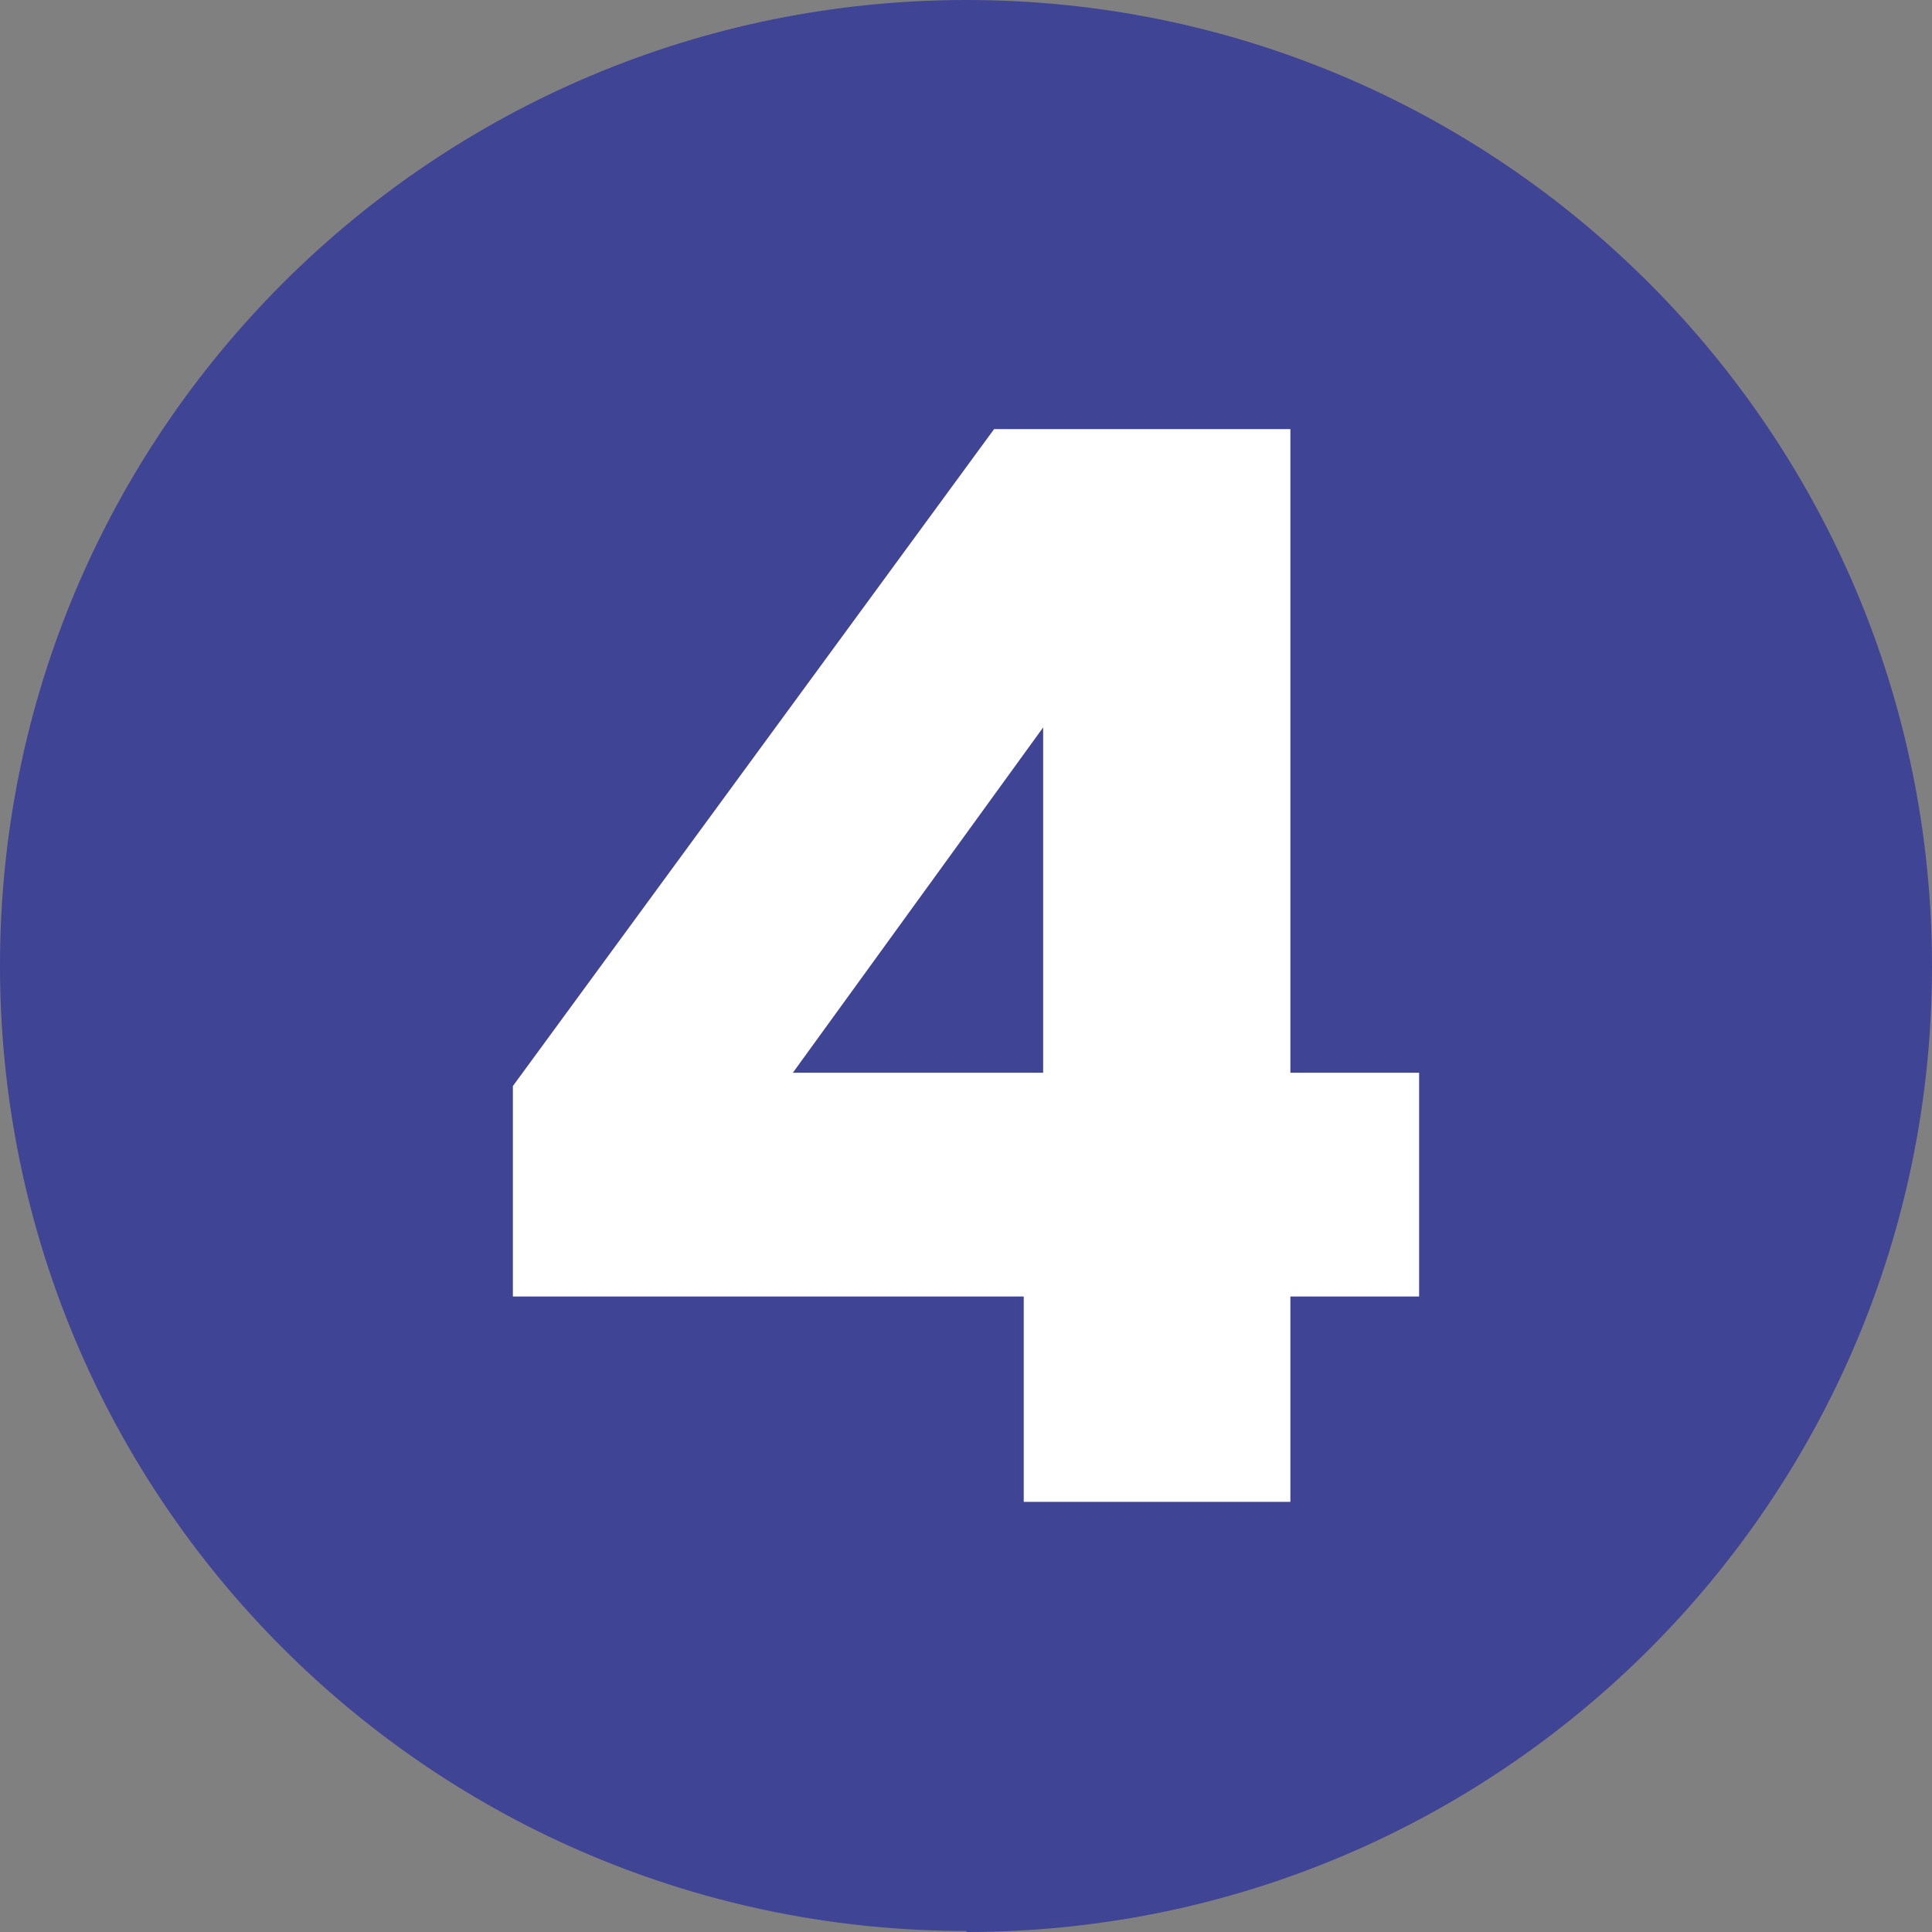
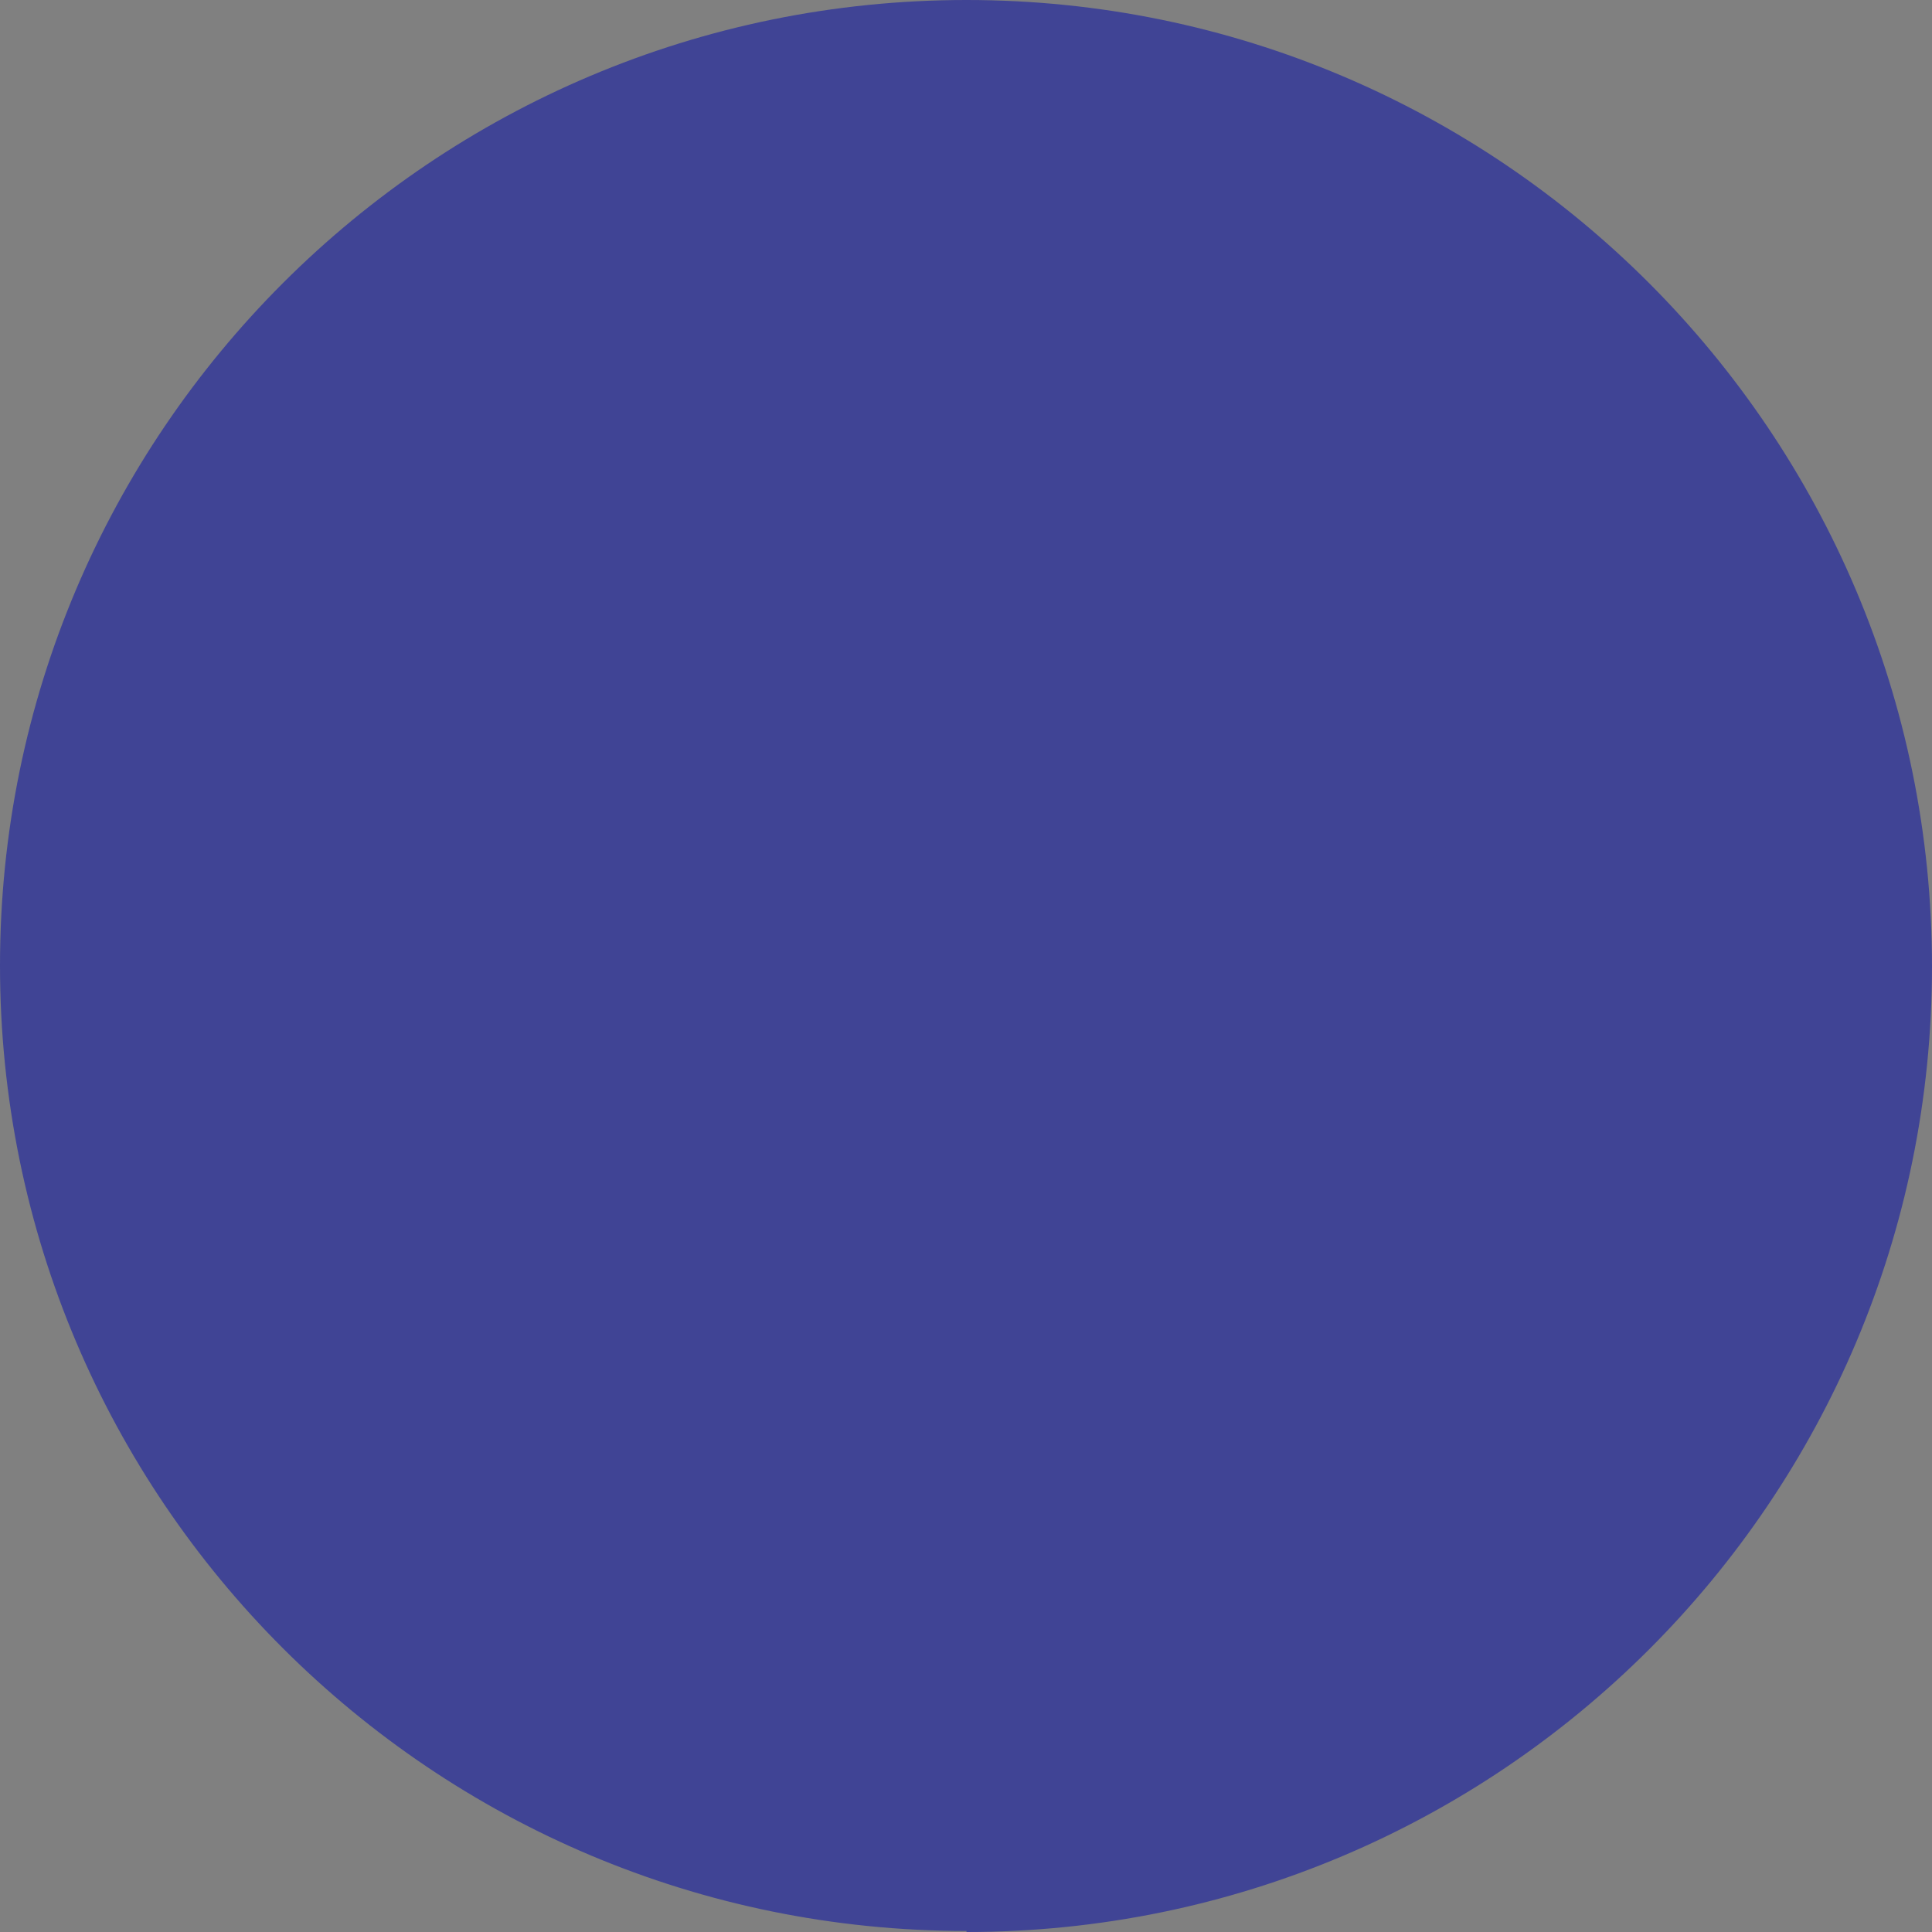
<svg xmlns="http://www.w3.org/2000/svg" id="Calque_1" data-name="Calque 1" viewBox="0 0 18.91 18.91">
  <rect x="0" y="0" width="18.91" height="18.91" fill="#808080" stroke="none" />
  <defs>
    <style>
      .cls-1 {
        fill: #fff;
      }

      .cls-2 {
        fill: #404495;
      }

      .cls-3 {
        fill: none;
        stroke: #404495;
        stroke-linecap: round;
        stroke-linejoin: round;
        stroke-width: 2px;
      }
    </style>
  </defs>
  <path class="cls-2" d="M9.46,18.91c5.22,0,9.45-4.23,9.45-9.45S14.68,0,9.46,0,0,4.23,0,9.45s4.23,9.45,9.46,9.45" />
-   <path class="cls-1" d="M10.02,12.69h-5v-2.06l4.71-6.43h2.9v6.3h1.26v2.19h-1.26v2.01h-2.61v-2.01ZM10.21,10.5v-3.38l-2.45,3.38h2.45Z" />
  <path class="cls-3" d="M14.72,9.12h0" />
</svg>